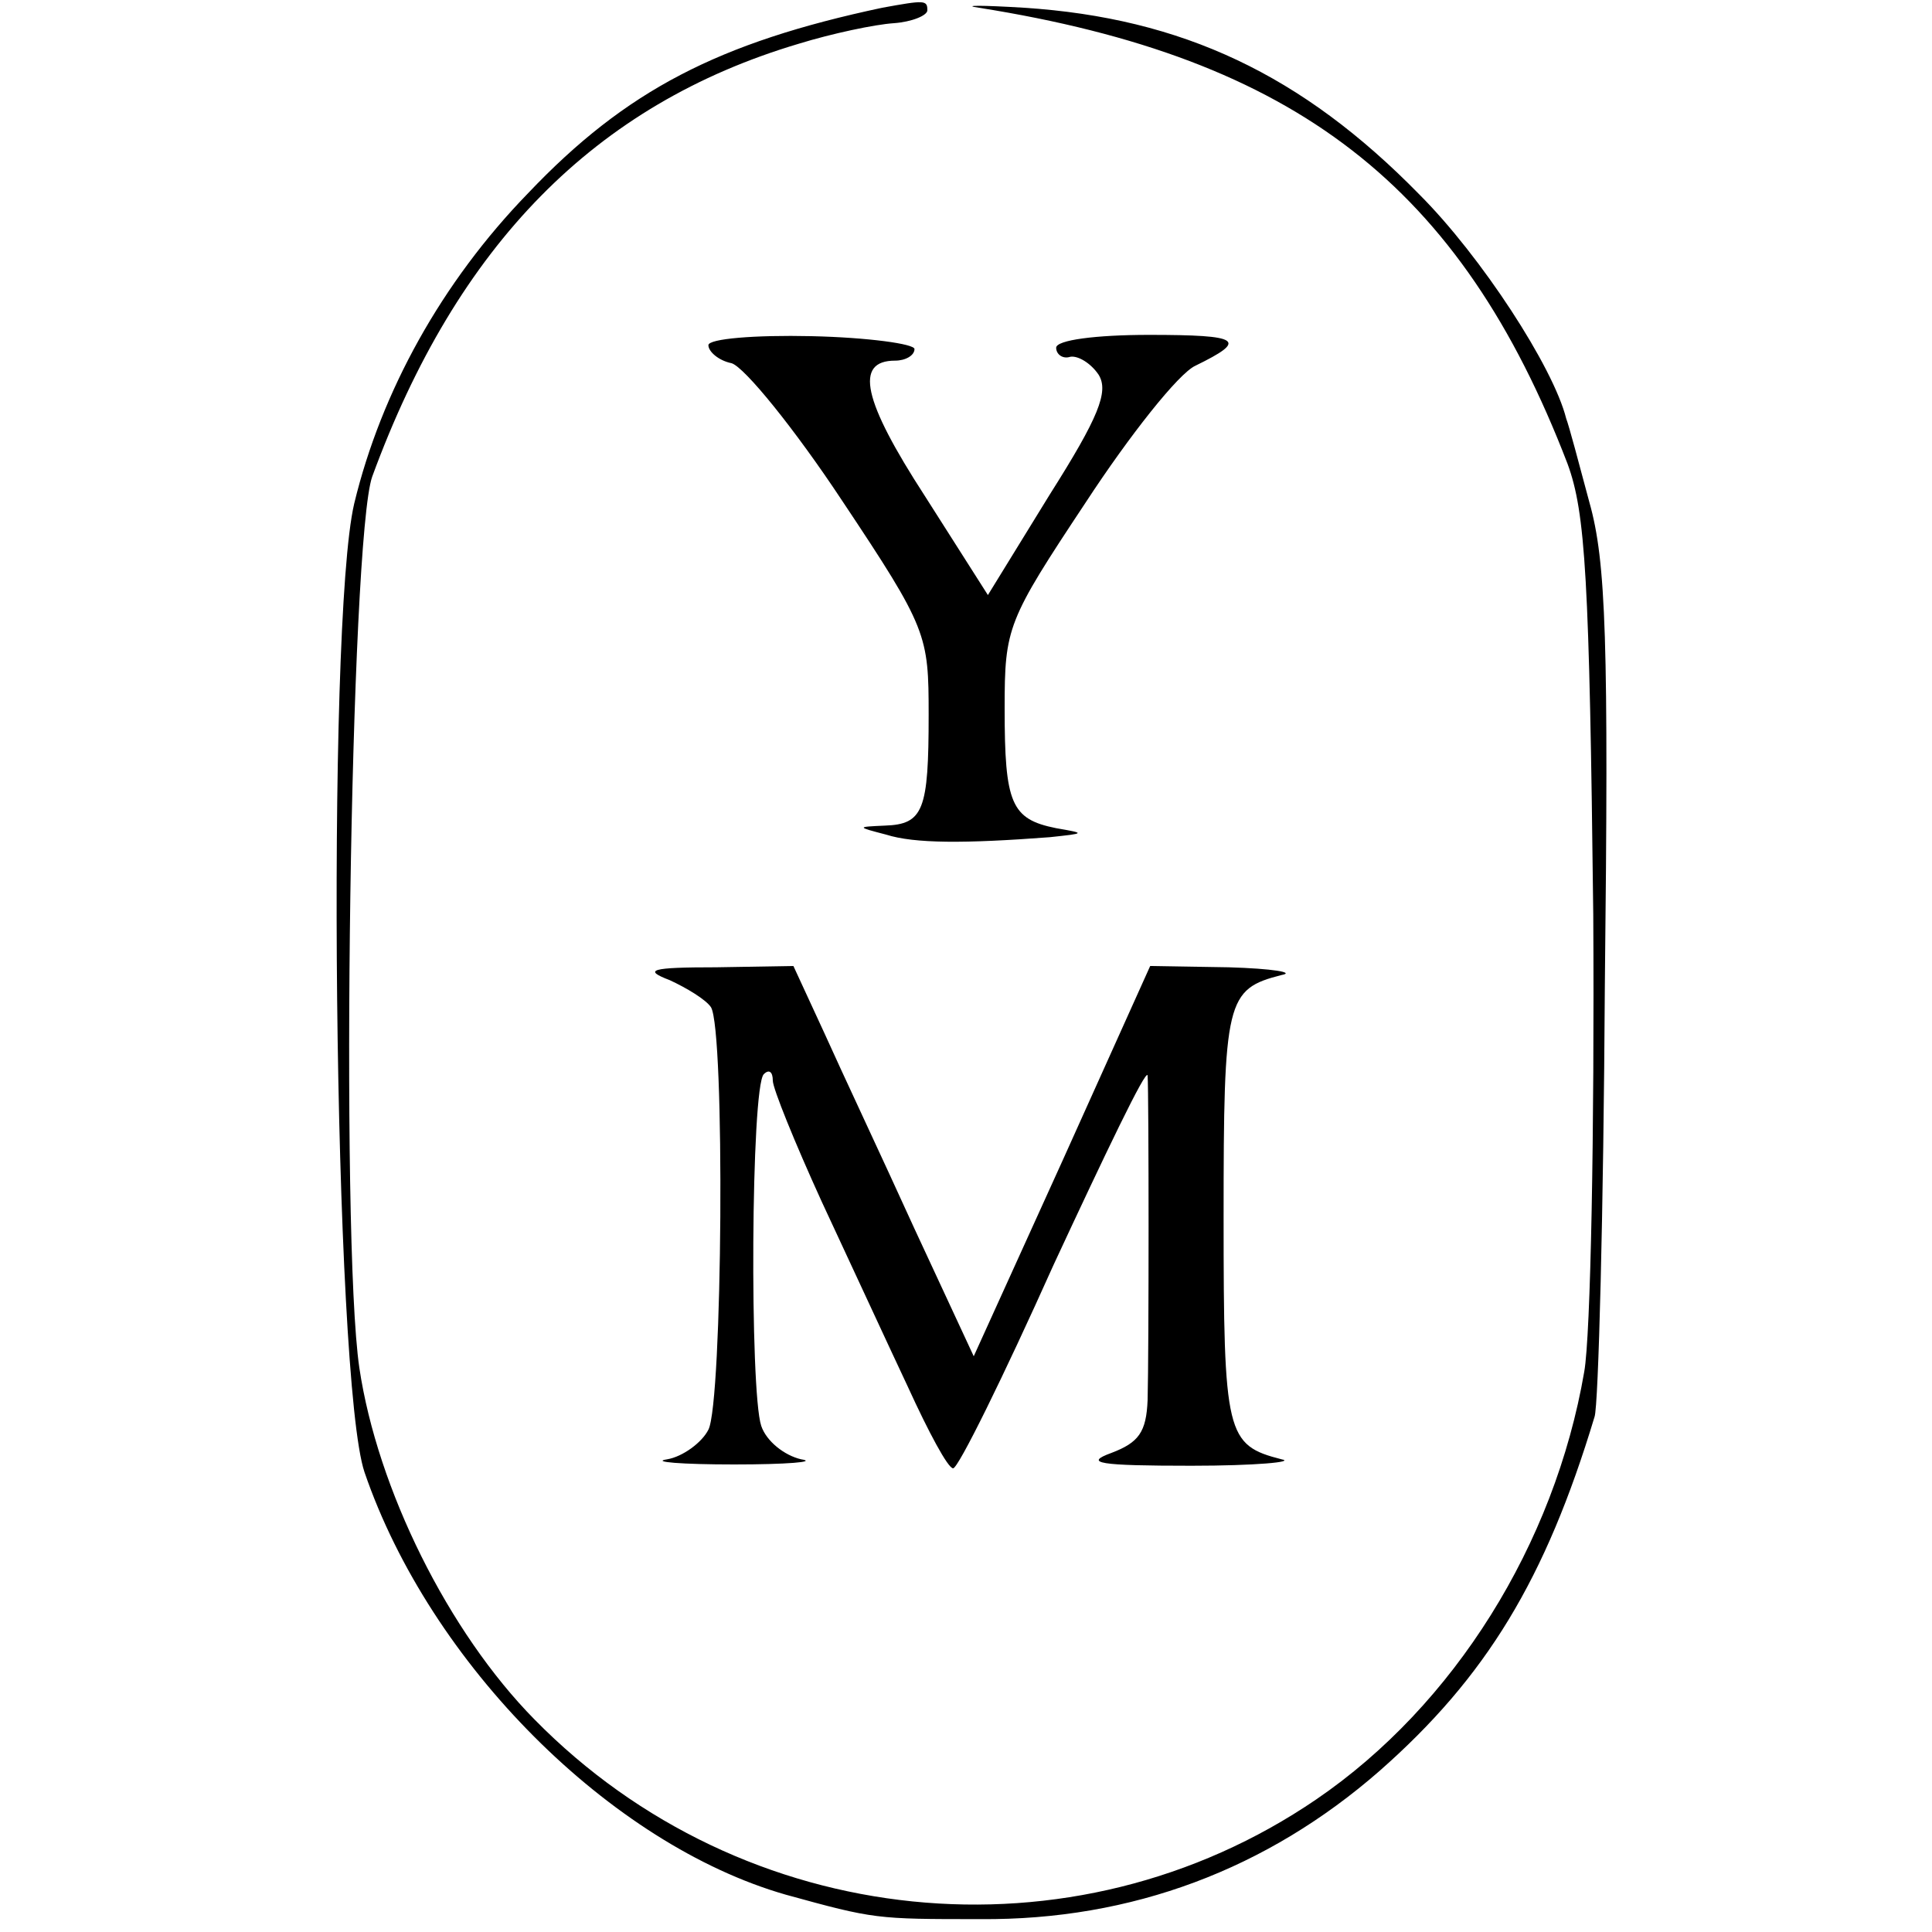
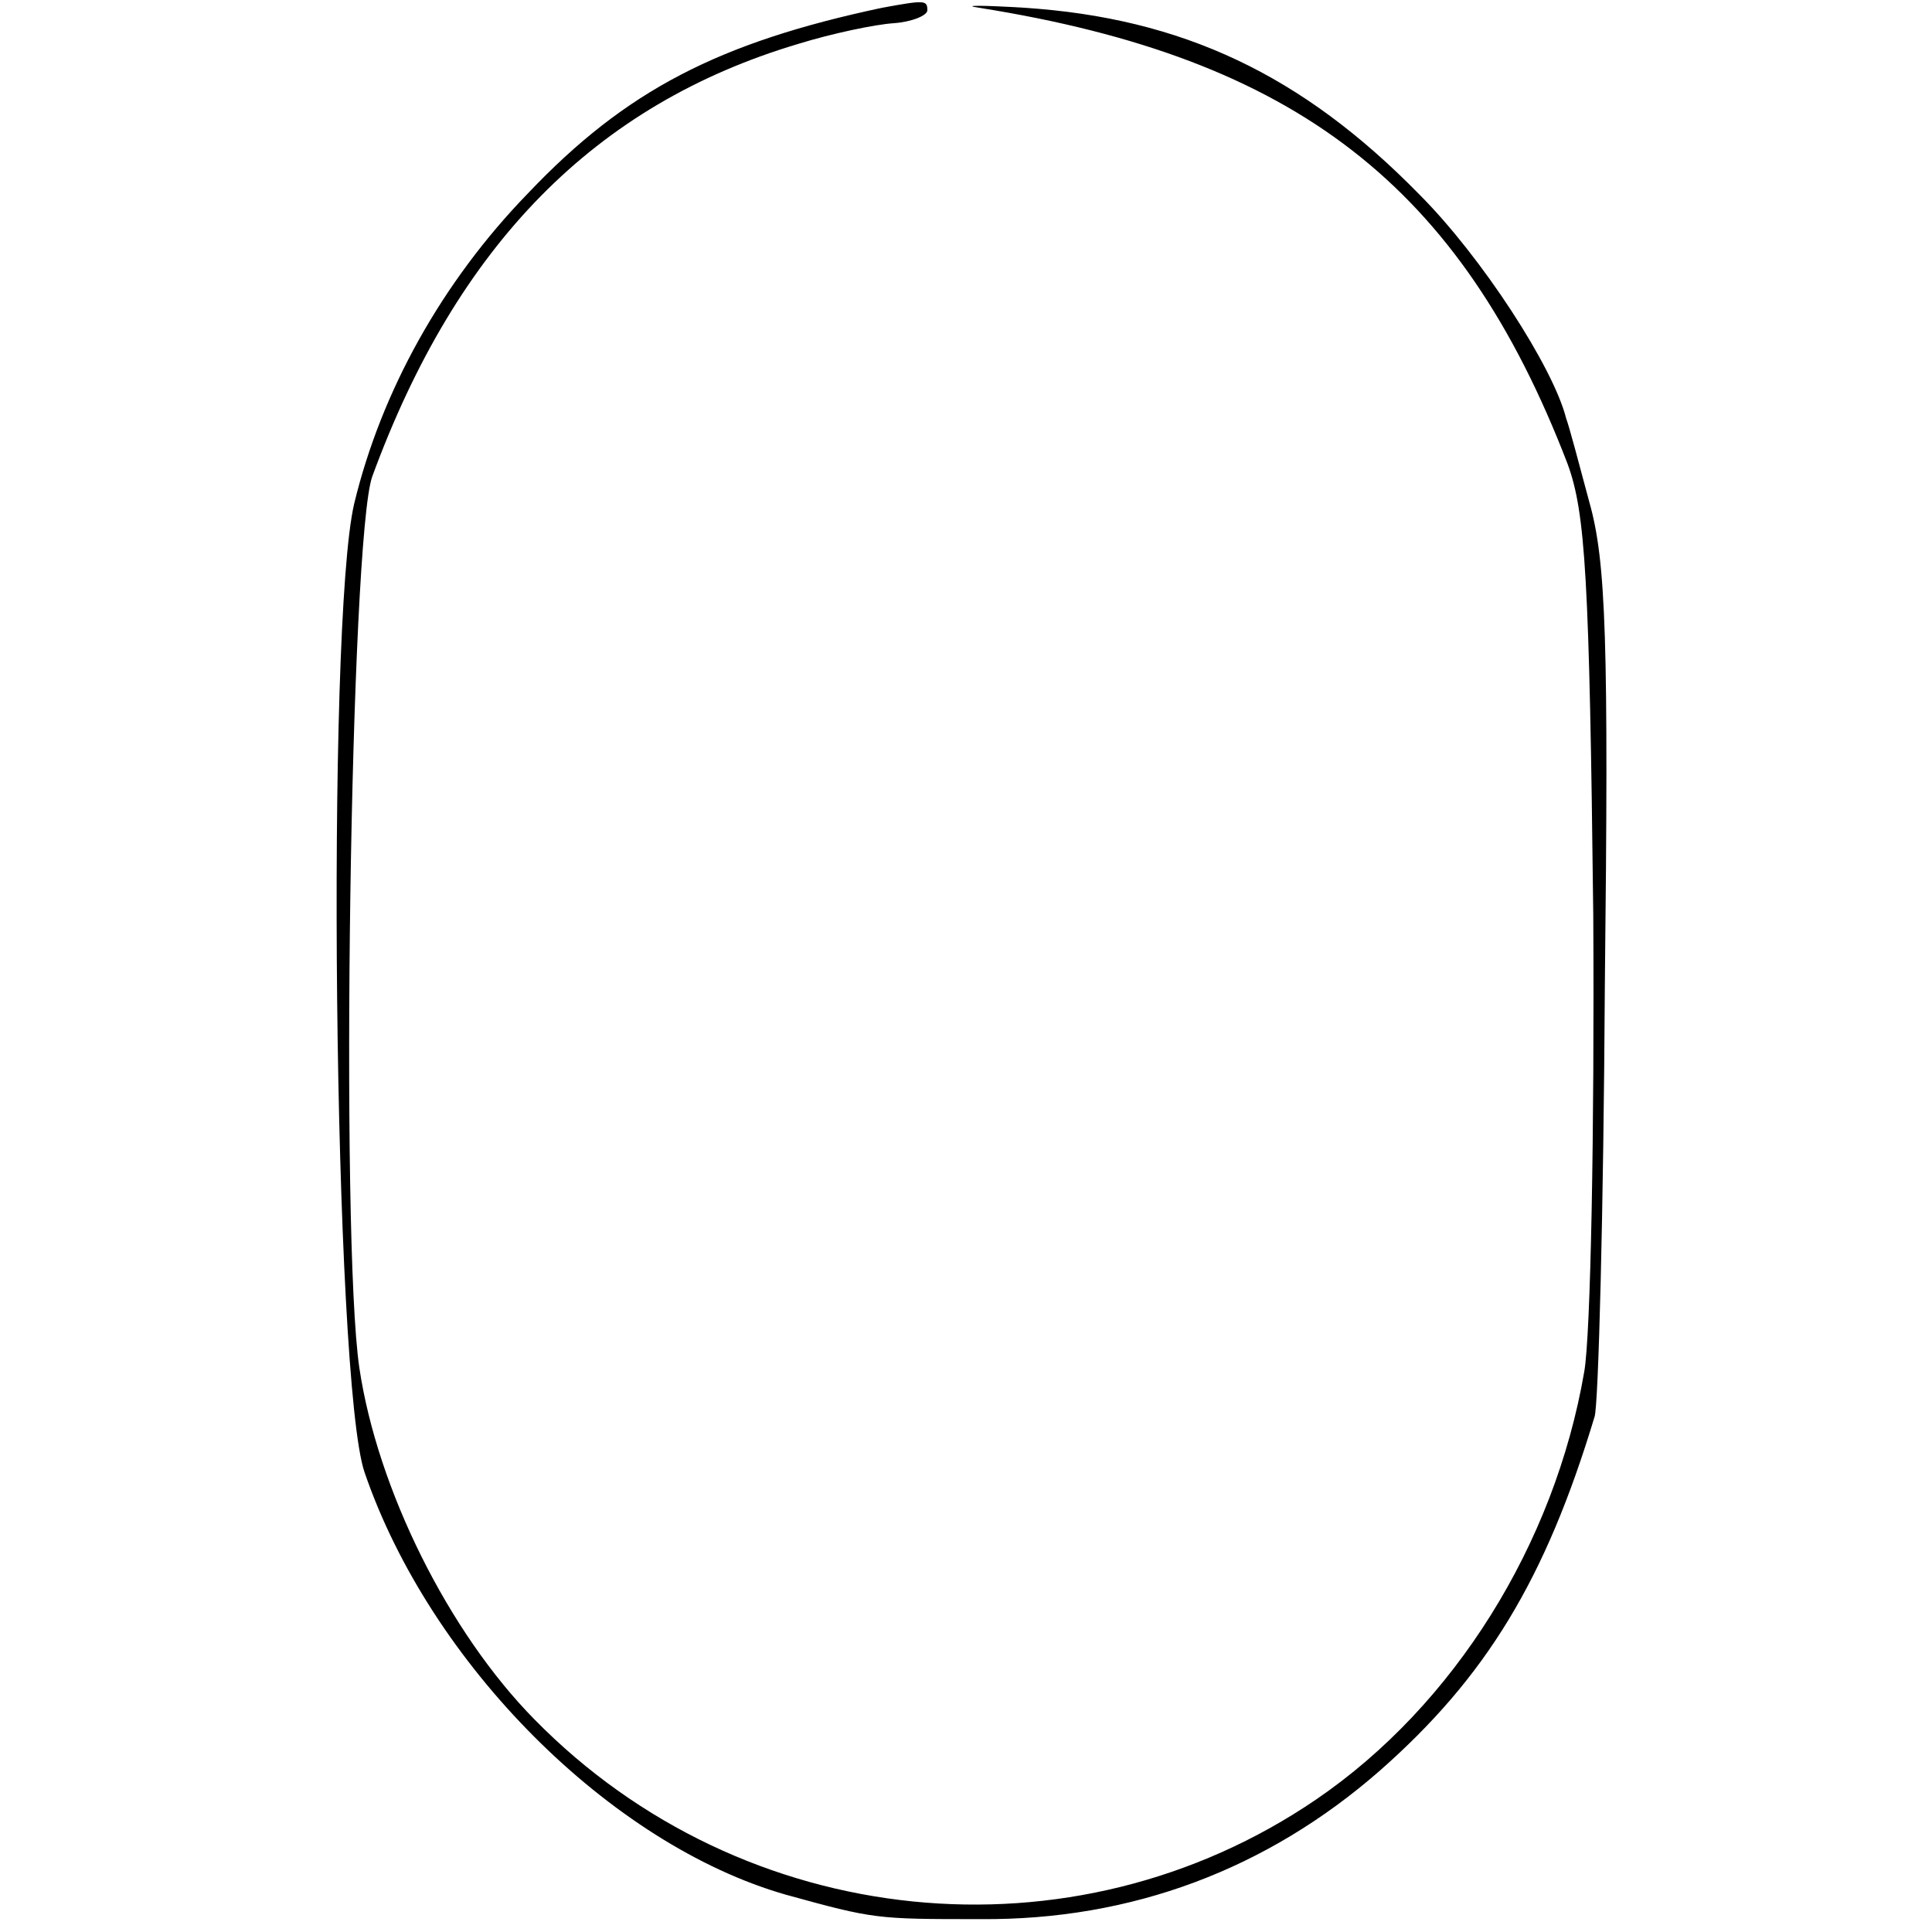
<svg xmlns="http://www.w3.org/2000/svg" version="1.0" width="150pt" height="150pt" viewBox="0 0 150 150" preserveAspectRatio="xMidYMid meet">
  <g transform="translate(0,150) scale(0.1,-0.1)" fill="#000000" stroke="none">
    <path d="M685 1494 c-127 -27 -199 -64 -275 -144 -67 -69 -114 -154 -135 -241 -22 -94 -16 -681 8 -752 51 -149 191 -289 327 -328 69 -19 70 -19 151 -19 118 -1 223 39 310 115 83 73 129 149 167 275 3 8 7 159 8 335 3 267 1 329 -12 375 -8 30 -16 60 -18 65 -10 40 -66 126 -114 174 -91 93 -184 137 -307 145 -33 2 -49 2 -35 0 246 -39 374 -138 457 -354 14 -38 17 -89 20 -350 1 -168 -2 -327 -7 -355 -23 -134 -101 -259 -208 -332 -189 -129 -445 -103 -607 62 -67 68 -122 179 -136 273 -15 102 -7 644 10 692 66 180 173 289 331 336 26 8 59 15 74 16 14 1 26 6 26 10 0 8 -2 8 -35 2z" />
-     <path d="M550 1232 c0 -5 8 -12 18 -14 10 -3 49 -51 86 -107 66 -99 67 -104 67 -166 0 -74 -4 -85 -34 -86 -22 -1 -22 -1 1 -7 22 -7 61 -7 127 -2 28 3 28 3 5 7 -35 7 -40 19 -40 93 0 63 2 68 63 160 34 52 72 100 85 106 41 20 36 24 -36 24 -41 0 -72 -4 -72 -10 0 -5 5 -9 11 -7 6 1 16 -5 22 -14 8 -13 0 -33 -38 -93 l-48 -78 -49 77 c-48 74 -55 105 -23 105 8 0 15 4 15 9 0 4 -36 9 -80 10 -44 1 -80 -2 -80 -7z" />
-     <path d="M520 739 c13 -6 28 -15 32 -21 11 -18 9 -307 -2 -328 -5 -10 -20 -21 -32 -23 -13 -2 11 -4 52 -4 41 0 65 2 52 4 -13 3 -27 14 -31 26 -9 27 -8 263 2 273 4 4 7 2 7 -5 0 -6 17 -48 38 -94 21 -45 51 -110 67 -144 16 -35 31 -63 35 -63 4 0 39 71 78 158 40 86 72 153 73 147 1 -15 1 -215 0 -252 -1 -25 -7 -33 -28 -41 -22 -8 -10 -10 62 -10 50 0 81 3 70 5 -43 11 -45 19 -45 188 0 169 2 177 45 188 11 2 -7 5 -41 6 l-61 1 -68 -151 -69 -152 -46 99 c-25 55 -57 123 -70 152 l-24 52 -60 -1 c-51 0 -57 -2 -36 -10z" />
  </g>
</svg>